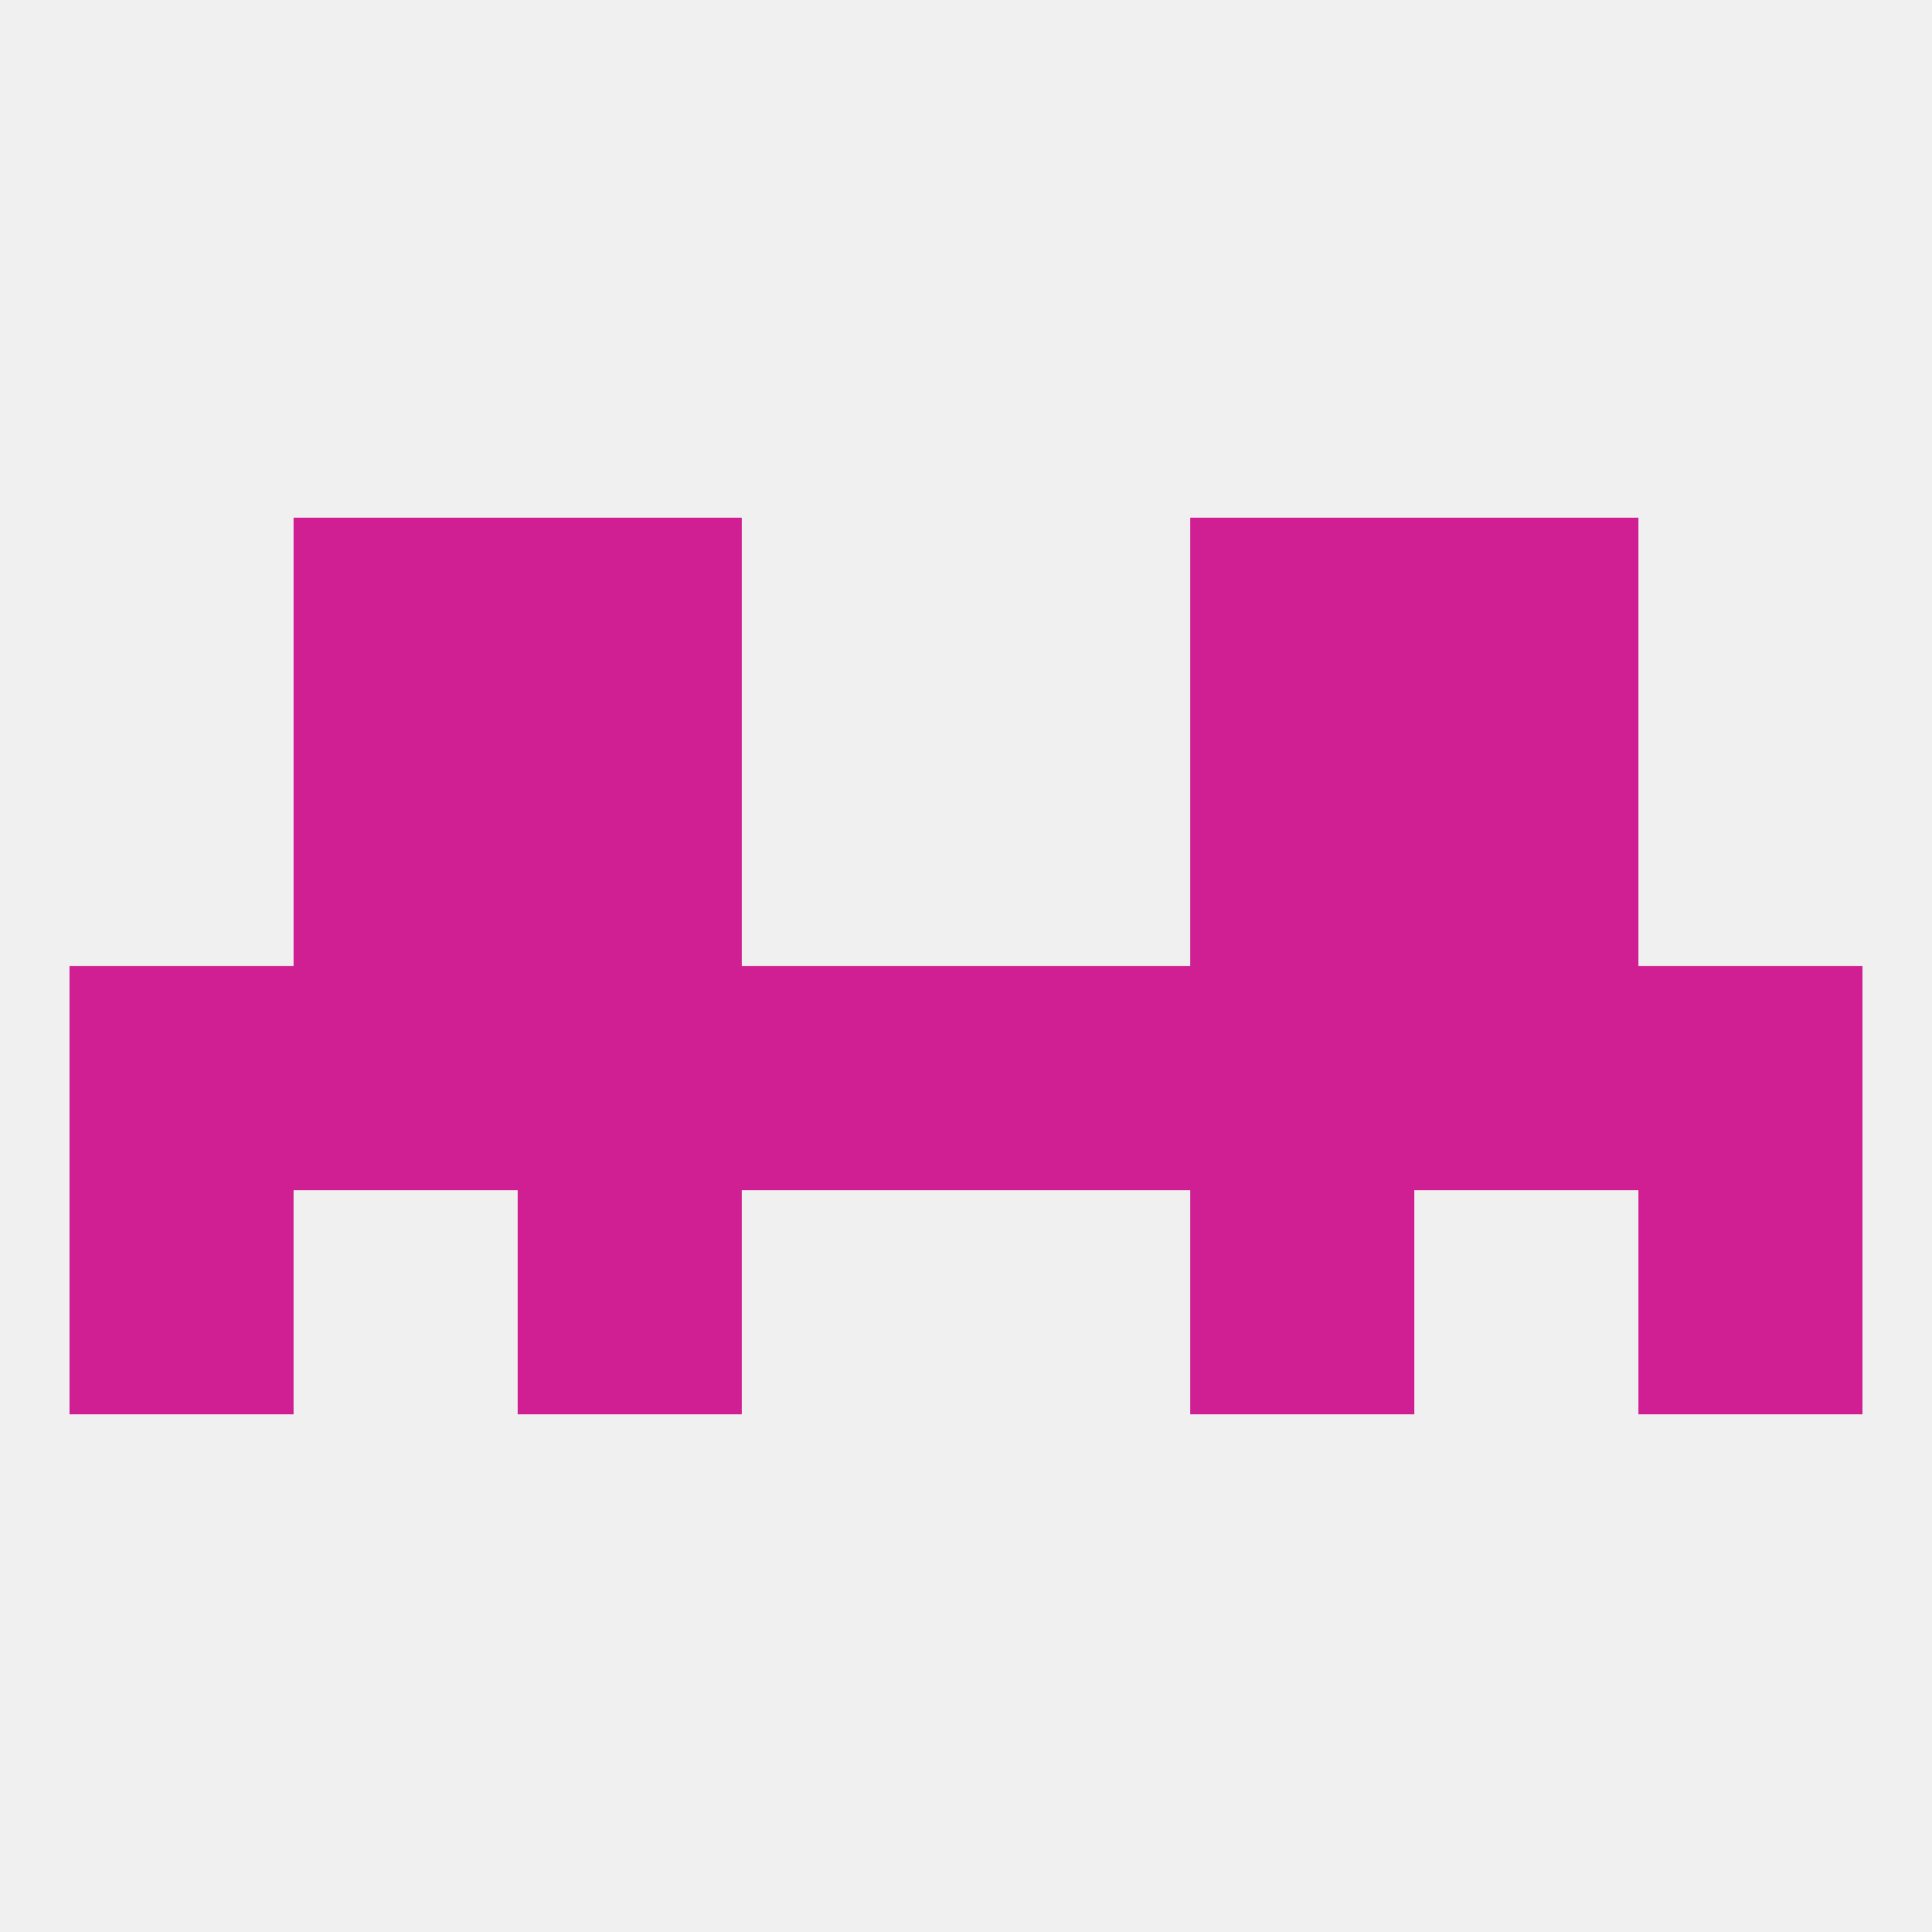
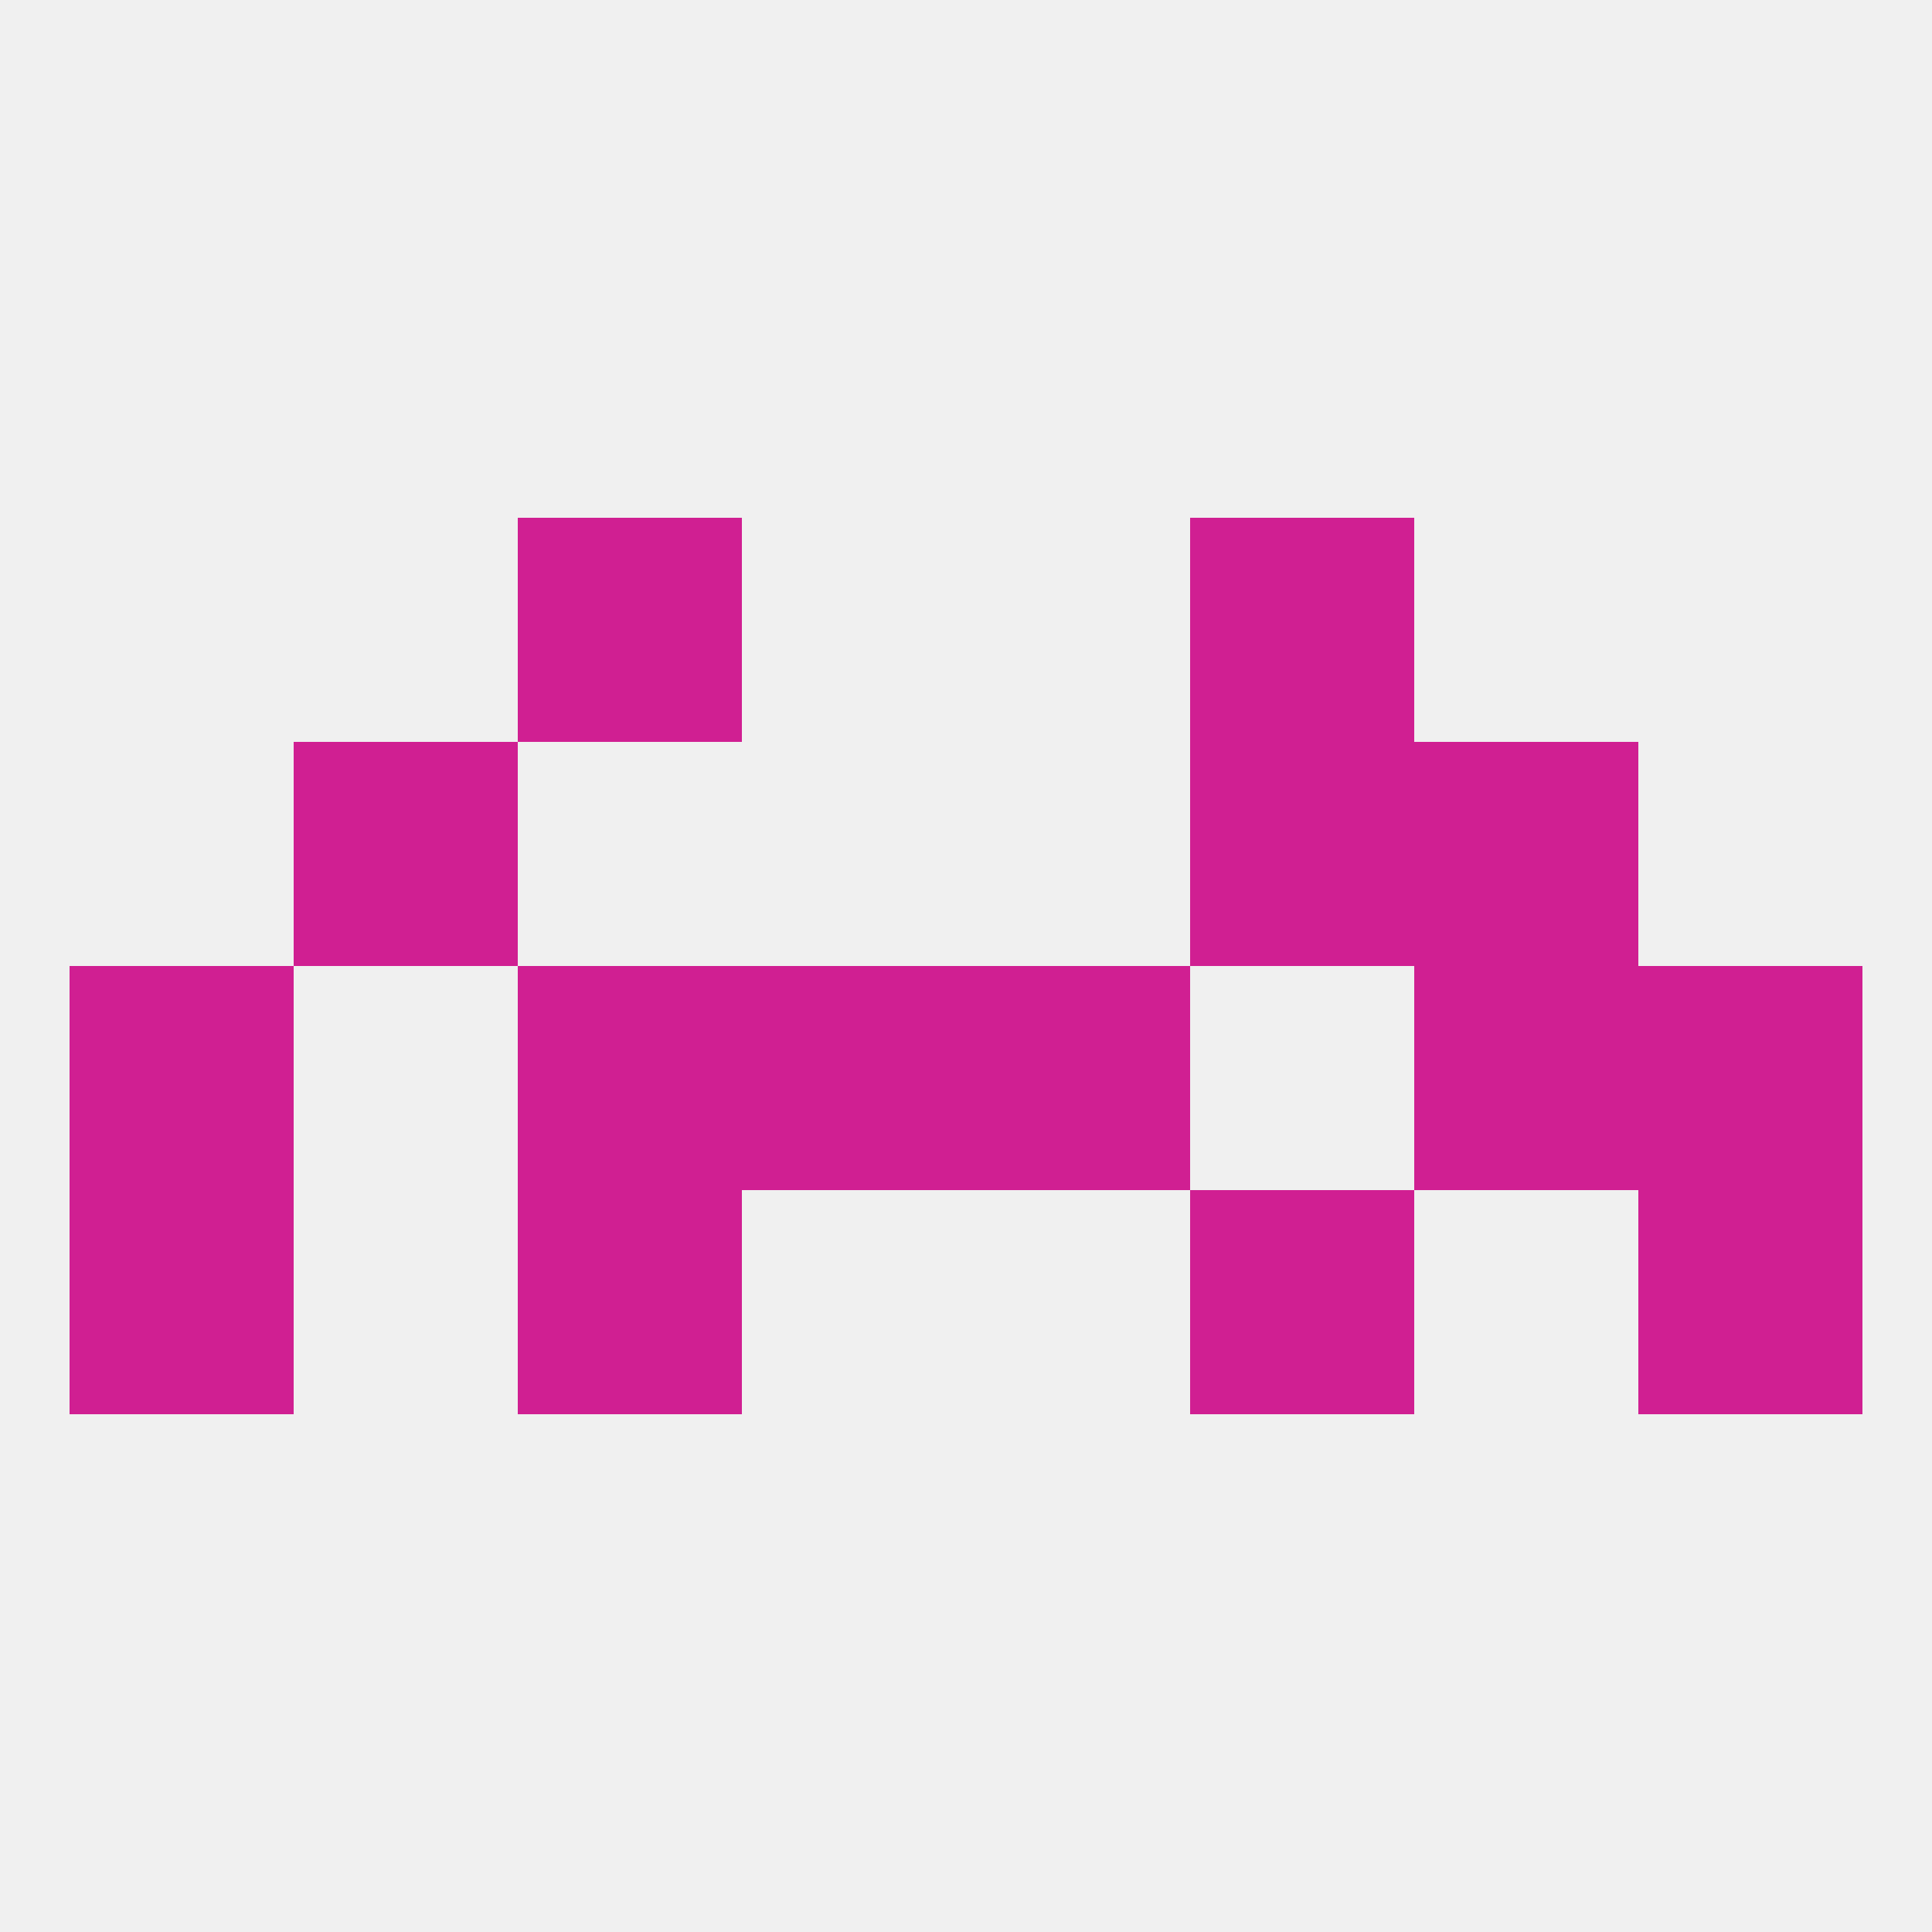
<svg xmlns="http://www.w3.org/2000/svg" version="1.1" baseprofile="full" width="250" height="250" viewBox="0 0 250 250">
  <rect width="100%" height="100%" fill="rgba(240,240,240,255)" />
-   <rect x="67" y="96" width="29" height="29" fill="rgba(208,31,146,255)" />
  <rect x="154" y="96" width="29" height="29" fill="rgba(208,31,146,255)" />
  <rect x="38" y="96" width="29" height="29" fill="rgba(208,31,146,255)" />
  <rect x="183" y="96" width="29" height="29" fill="rgba(208,31,146,255)" />
-   <rect x="38" y="67" width="29" height="29" fill="rgba(208,31,146,255)" />
-   <rect x="183" y="67" width="29" height="29" fill="rgba(208,31,146,255)" />
  <rect x="67" y="67" width="29" height="29" fill="rgba(208,31,146,255)" />
  <rect x="154" y="67" width="29" height="29" fill="rgba(208,31,146,255)" />
  <rect x="9" y="125" width="29" height="29" fill="rgba(208,31,146,255)" />
  <rect x="96" y="125" width="29" height="29" fill="rgba(208,31,146,255)" />
  <rect x="67" y="125" width="29" height="29" fill="rgba(208,31,146,255)" />
-   <rect x="154" y="125" width="29" height="29" fill="rgba(208,31,146,255)" />
-   <rect x="38" y="125" width="29" height="29" fill="rgba(208,31,146,255)" />
  <rect x="212" y="125" width="29" height="29" fill="rgba(208,31,146,255)" />
  <rect x="125" y="125" width="29" height="29" fill="rgba(208,31,146,255)" />
  <rect x="183" y="125" width="29" height="29" fill="rgba(208,31,146,255)" />
  <rect x="9" y="154" width="29" height="29" fill="rgba(208,31,146,255)" />
  <rect x="212" y="154" width="29" height="29" fill="rgba(208,31,146,255)" />
  <rect x="67" y="154" width="29" height="29" fill="rgba(208,31,146,255)" />
  <rect x="154" y="154" width="29" height="29" fill="rgba(208,31,146,255)" />
</svg>